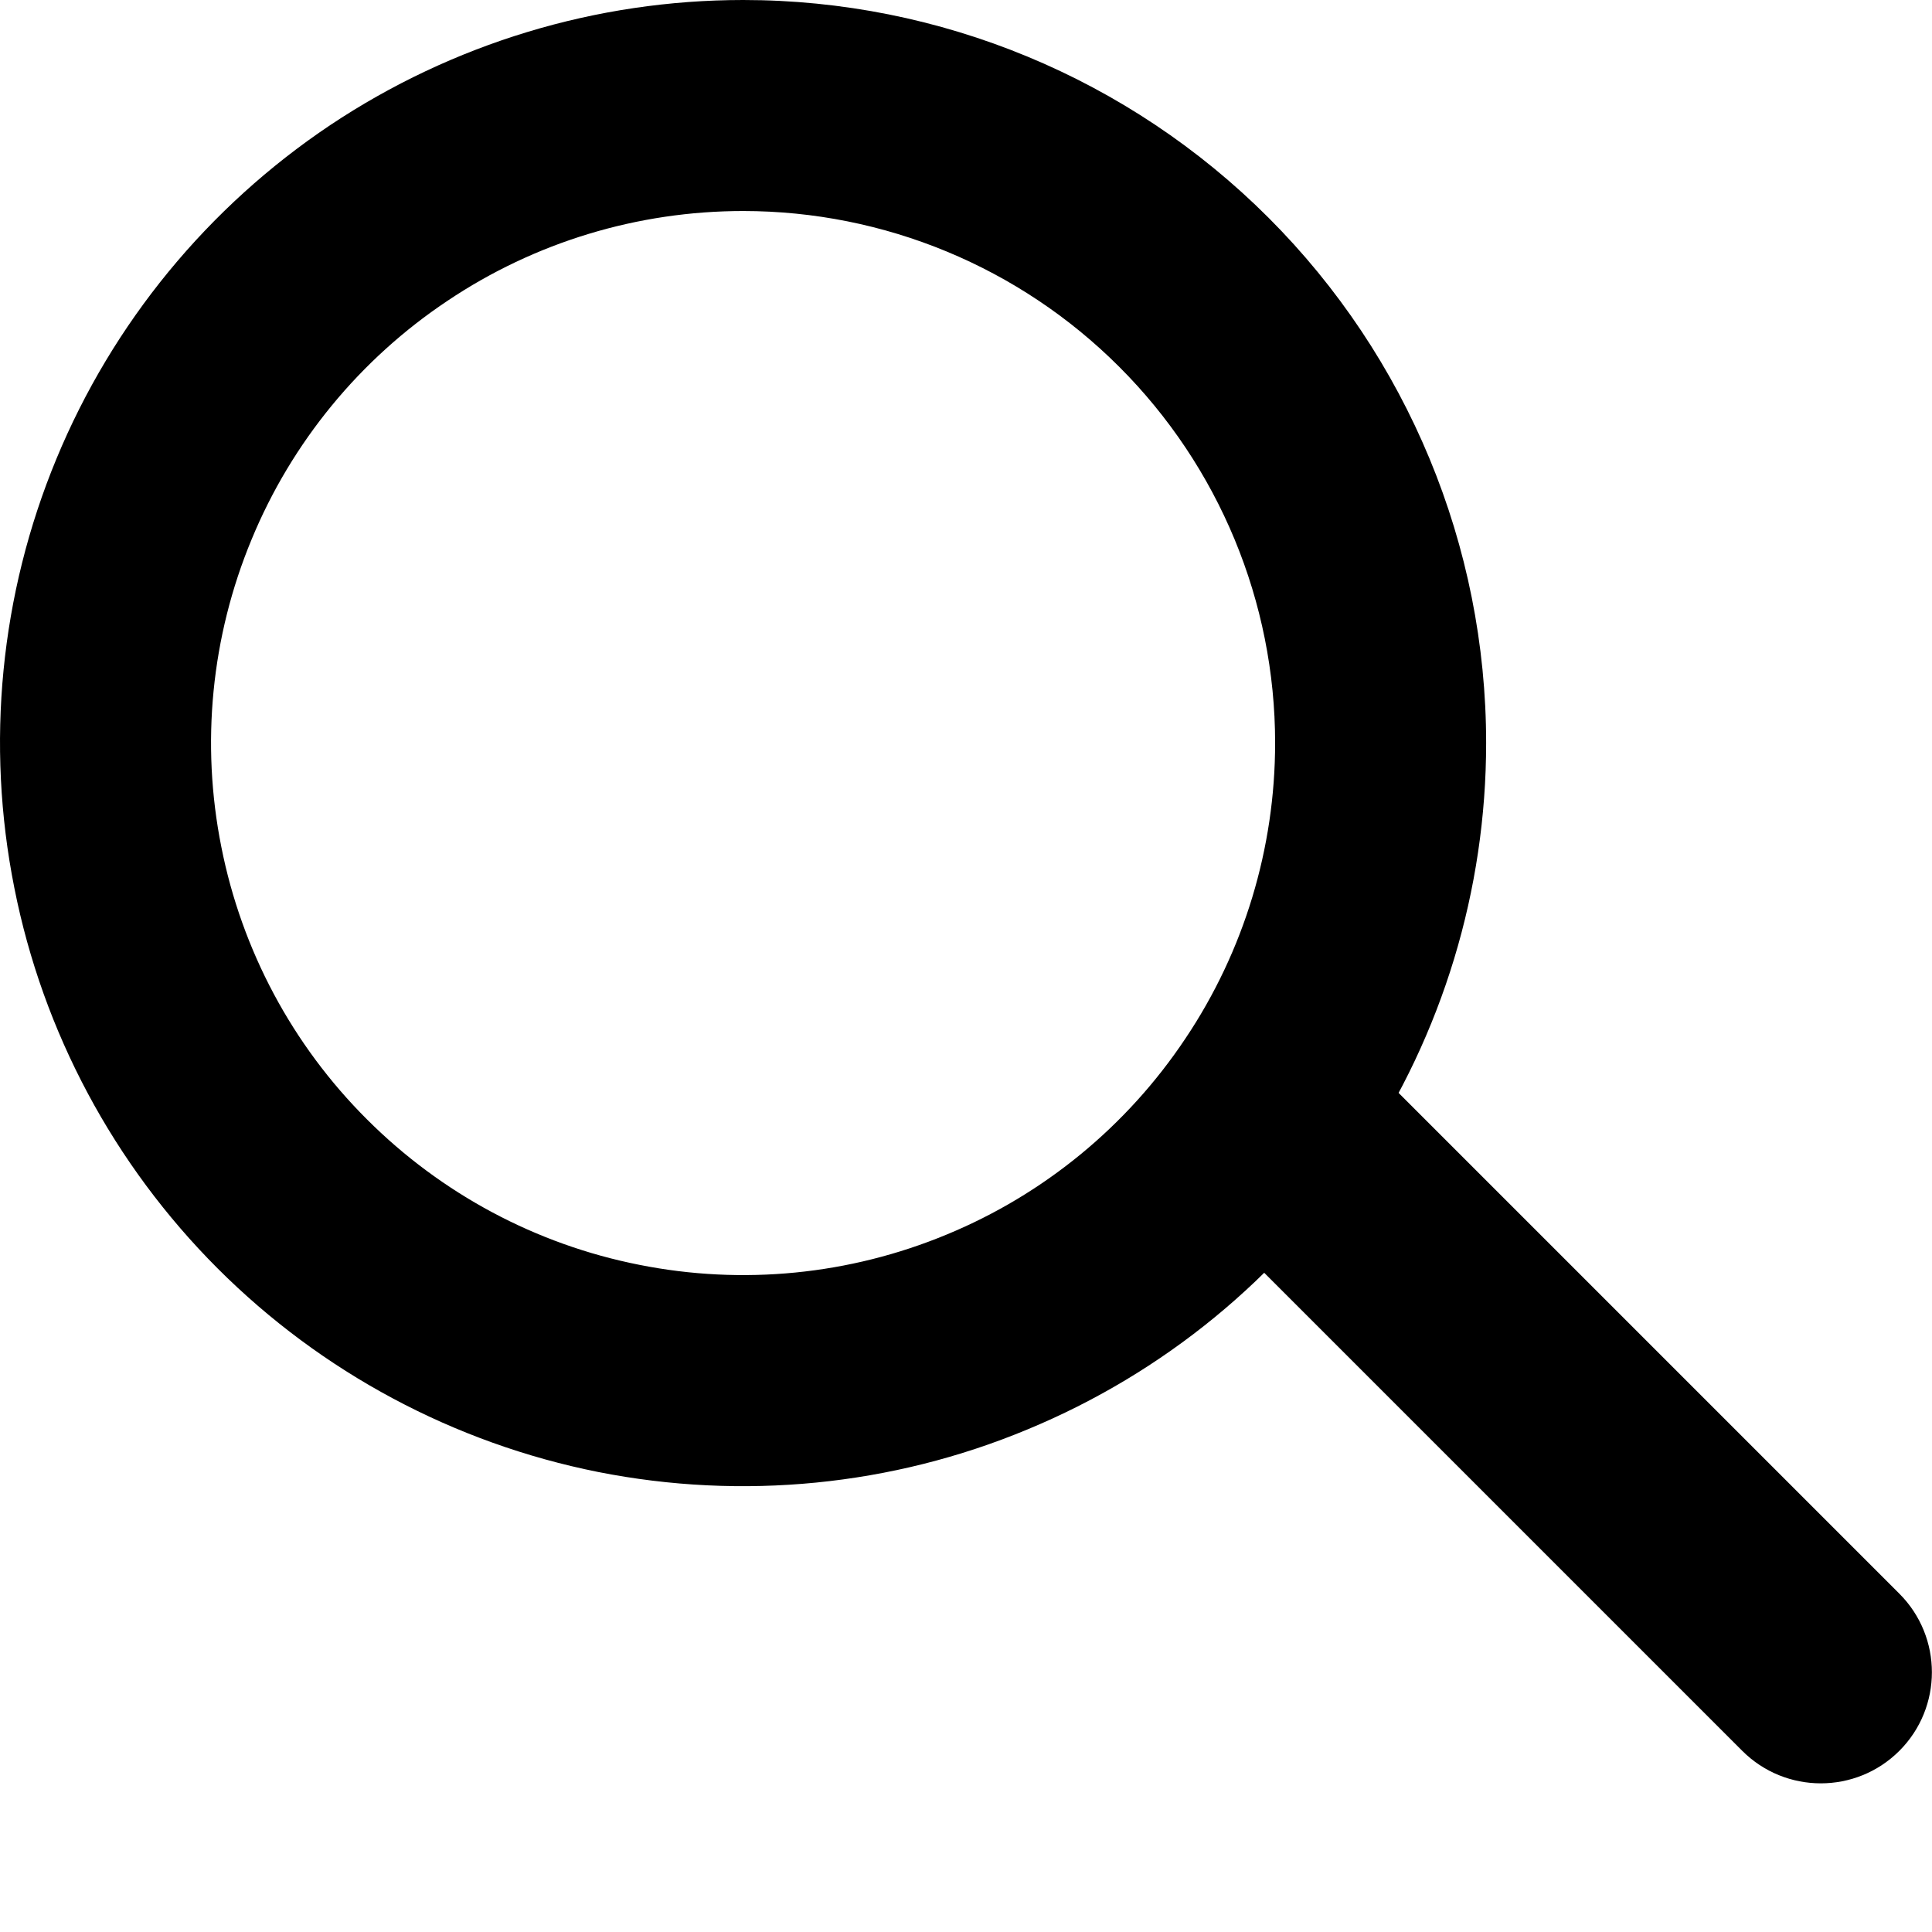
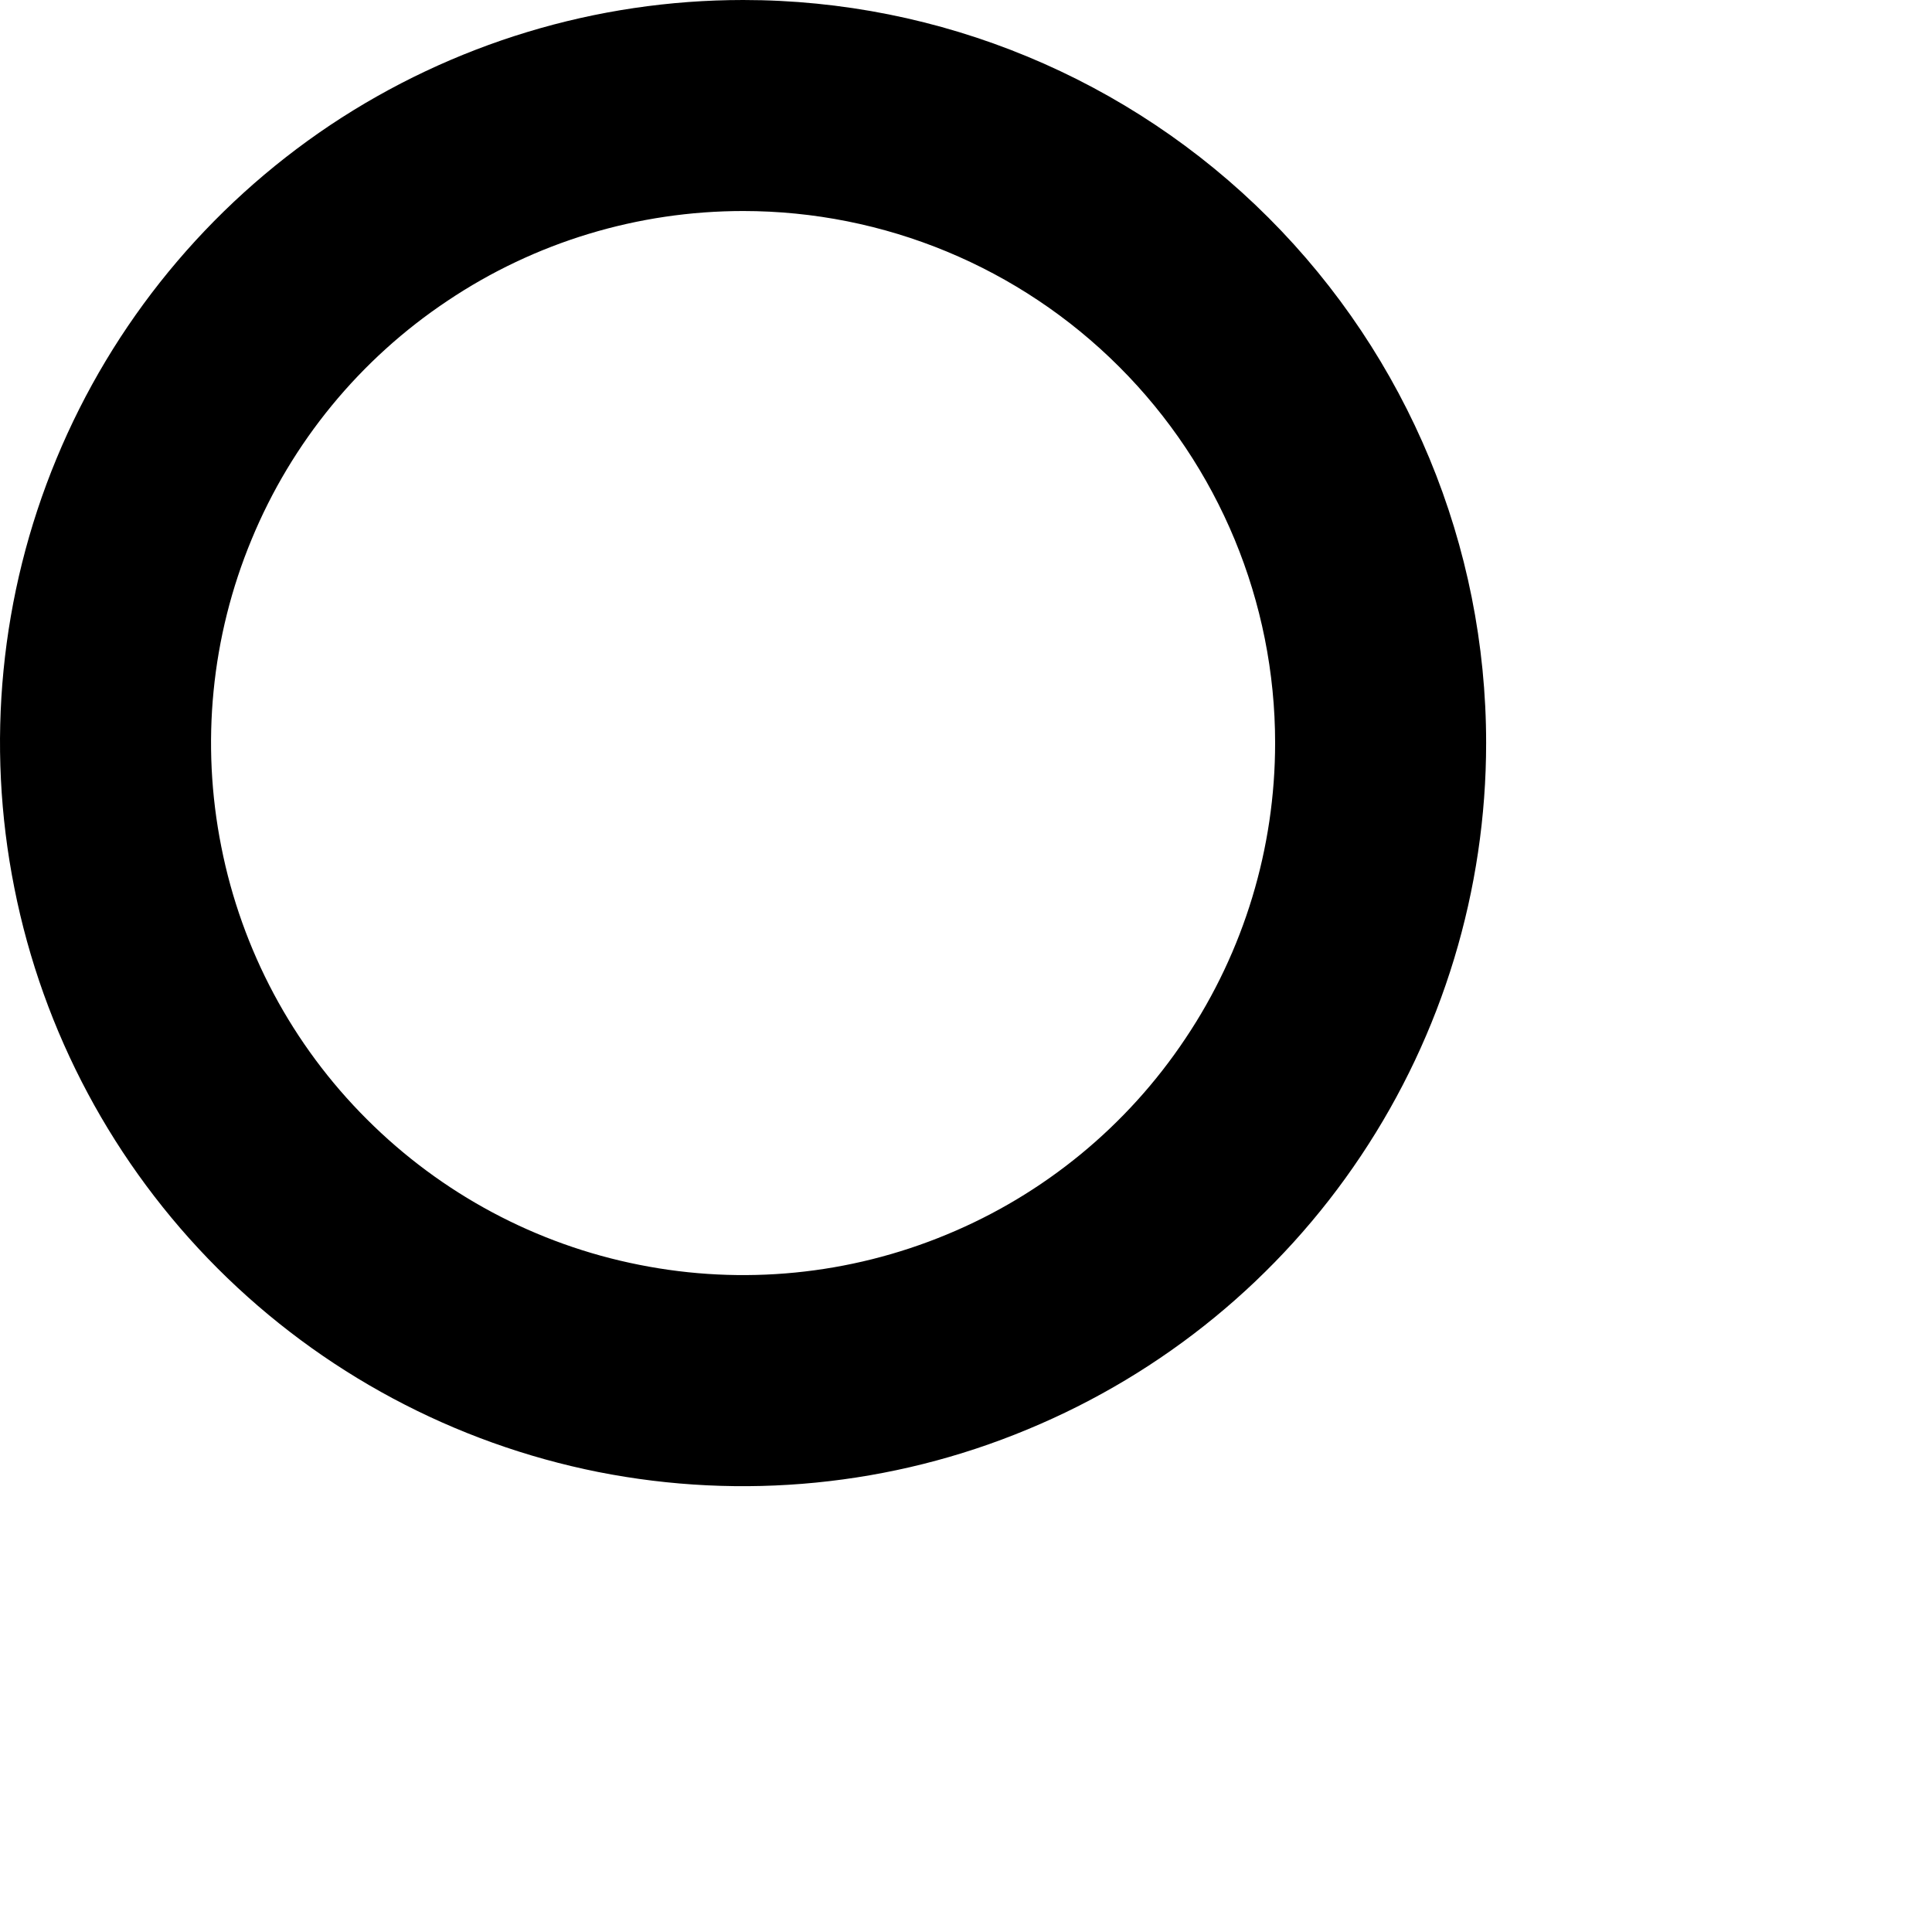
<svg xmlns="http://www.w3.org/2000/svg" width="9" height="9" viewBox="0 0 9 9" fill="none">
  <path fill-rule="evenodd" clip-rule="evenodd" d="M3.462 0.983C2.971 0.983 2.492 1.128 2.085 1.401C1.677 1.673 1.359 2.06 1.172 2.513C0.984 2.966 0.935 3.464 1.031 3.945C1.126 4.426 1.362 4.868 1.709 5.214C2.056 5.561 2.497 5.797 2.978 5.892C3.459 5.988 3.957 5.939 4.41 5.751C4.863 5.564 5.25 5.246 5.522 4.838C5.795 4.431 5.94 3.951 5.94 3.461C5.94 2.804 5.679 2.174 5.214 1.709C4.749 1.244 4.119 0.983 3.462 0.983ZM1.538 0.583C2.108 0.203 2.777 0 3.462 0C4.38 0 5.26 0.365 5.909 1.014C6.558 1.663 6.923 2.543 6.923 3.461C6.923 4.146 6.72 4.815 6.34 5.384C5.96 5.954 5.419 6.397 4.786 6.659C4.154 6.922 3.458 6.99 2.786 6.857C2.115 6.723 1.498 6.393 1.014 5.909C0.53 5.425 0.2 4.808 0.067 4.137C-0.067 3.466 0.001 2.769 0.263 2.137C0.525 1.504 0.969 0.964 1.538 0.583Z" fill="black" />
-   <path fill-rule="evenodd" clip-rule="evenodd" d="M5.69 4.998C5.892 4.796 6.22 4.796 6.422 4.998L8.848 7.424C9.05 7.626 9.05 7.954 8.848 8.156C8.646 8.358 8.318 8.358 8.116 8.156L5.69 5.73C5.488 5.528 5.488 5.2 5.69 4.998Z" fill="black" />
</svg>